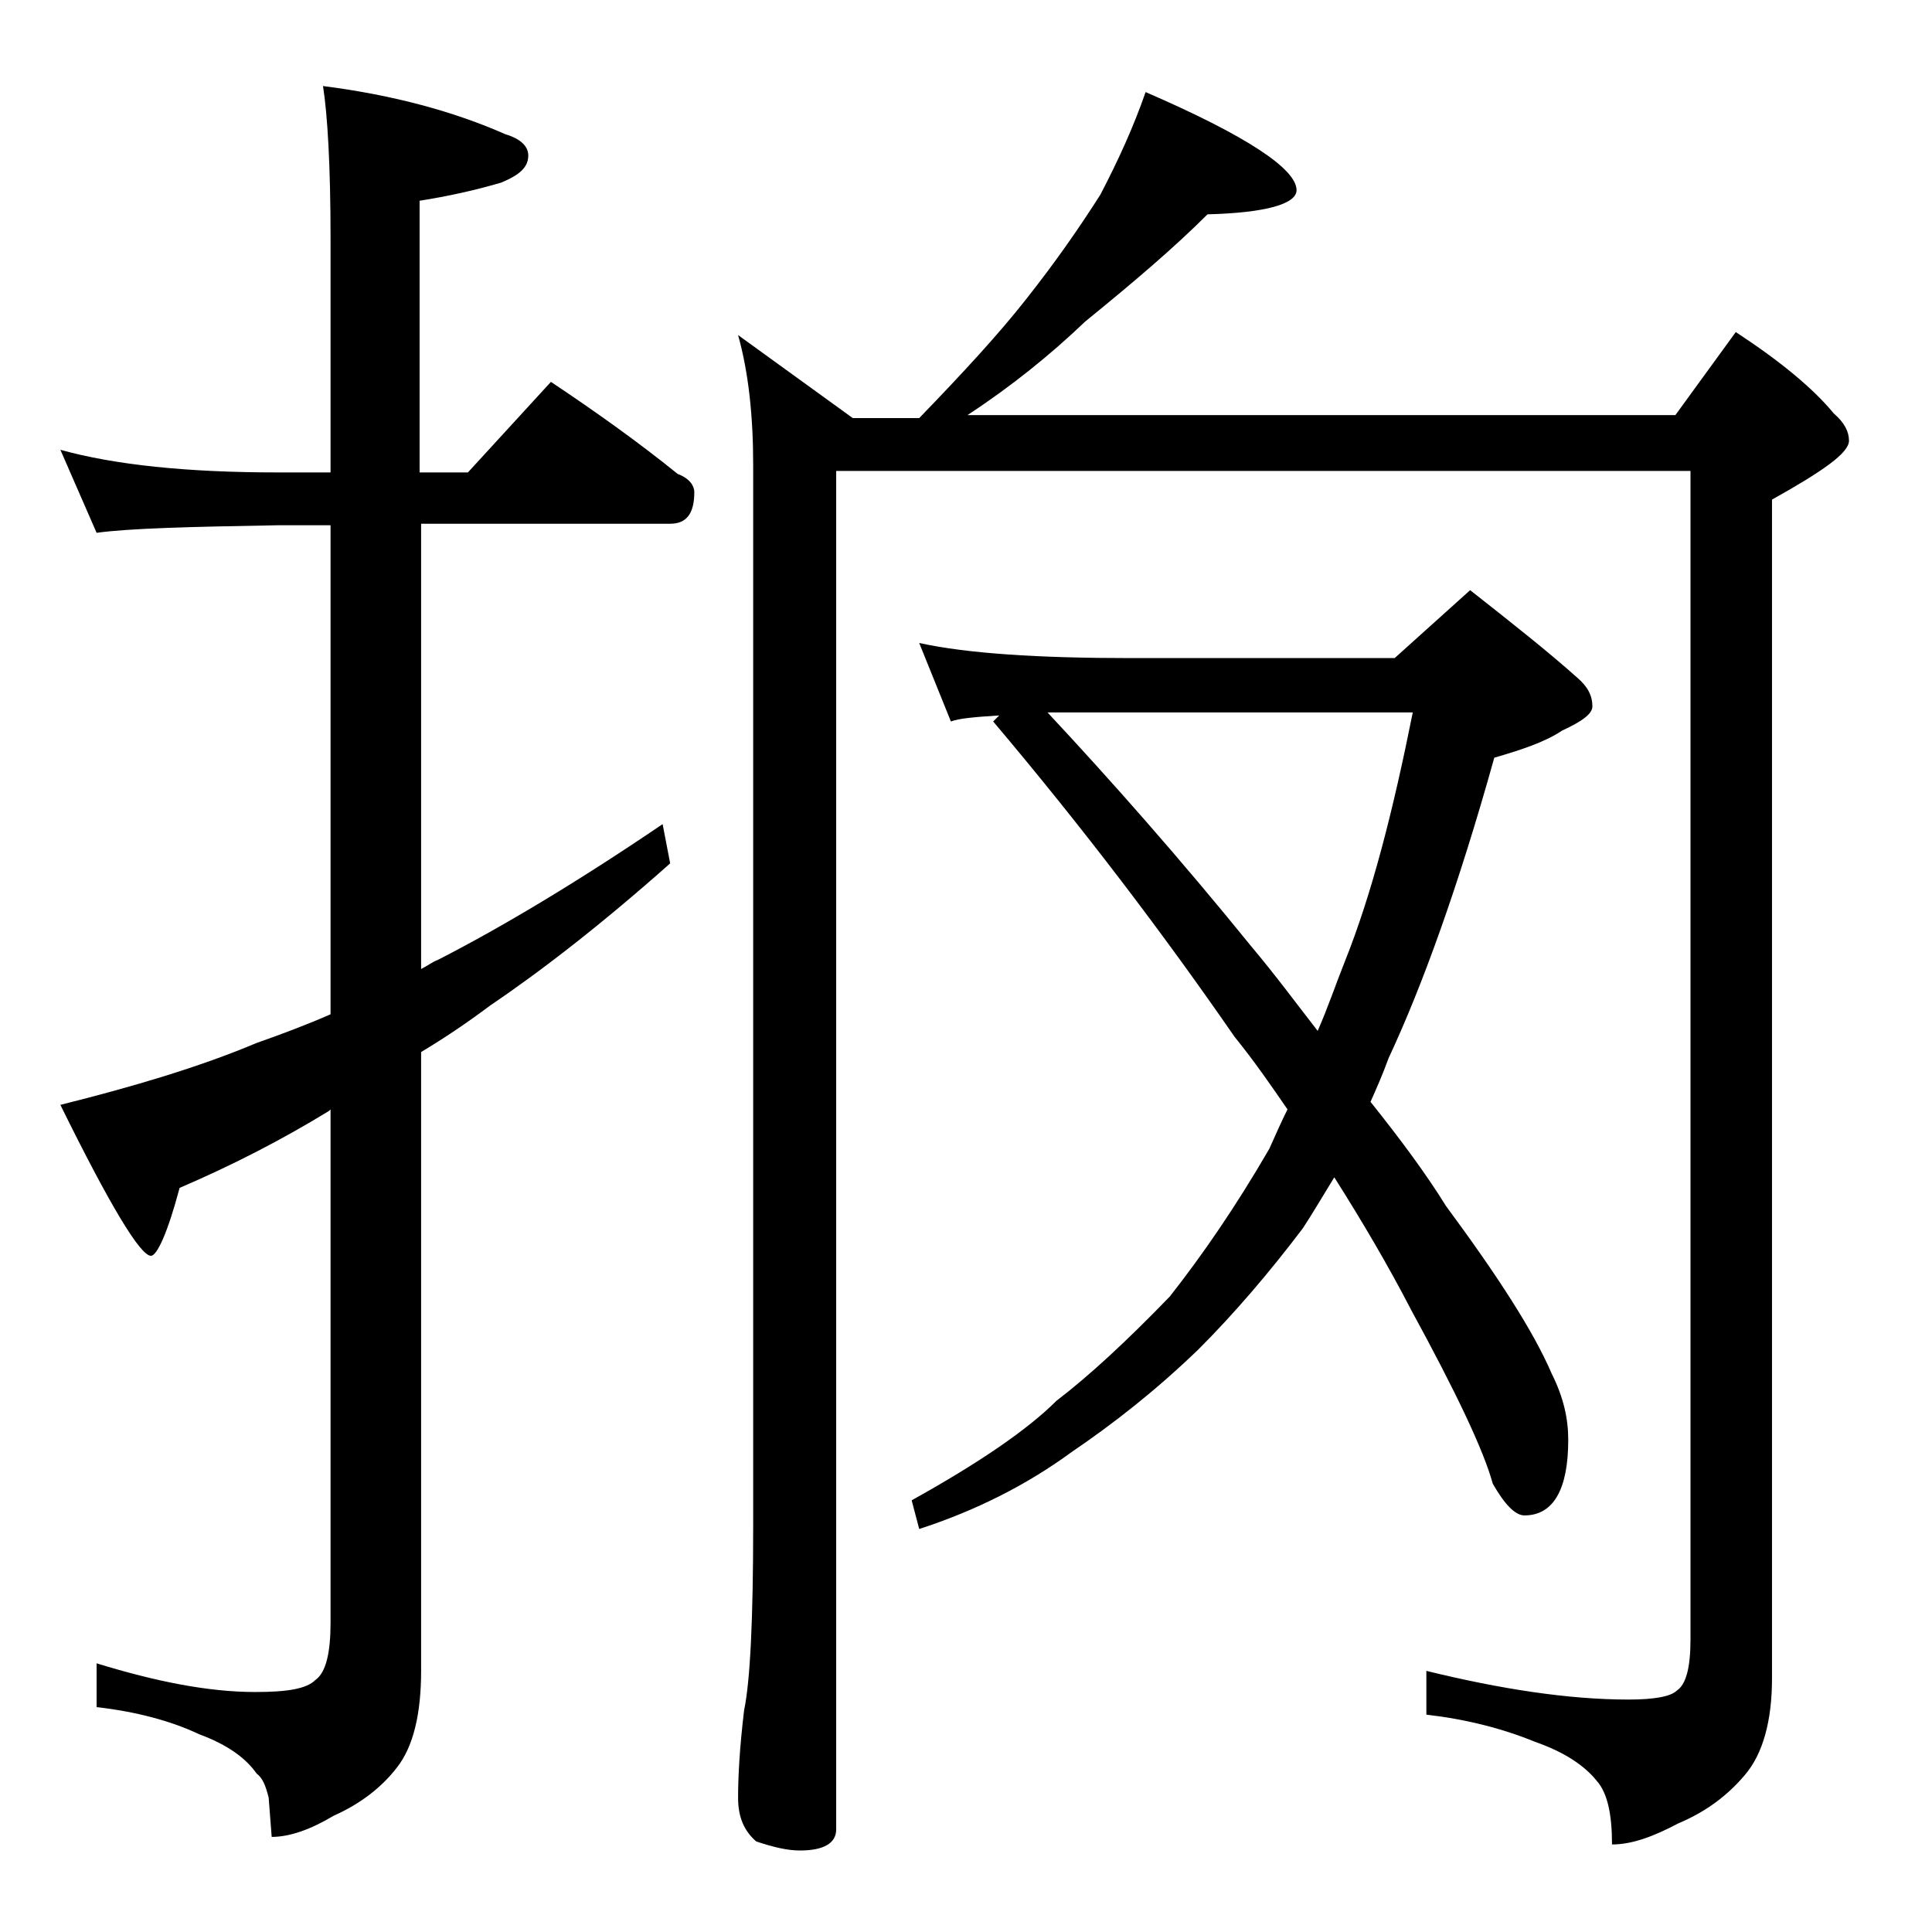
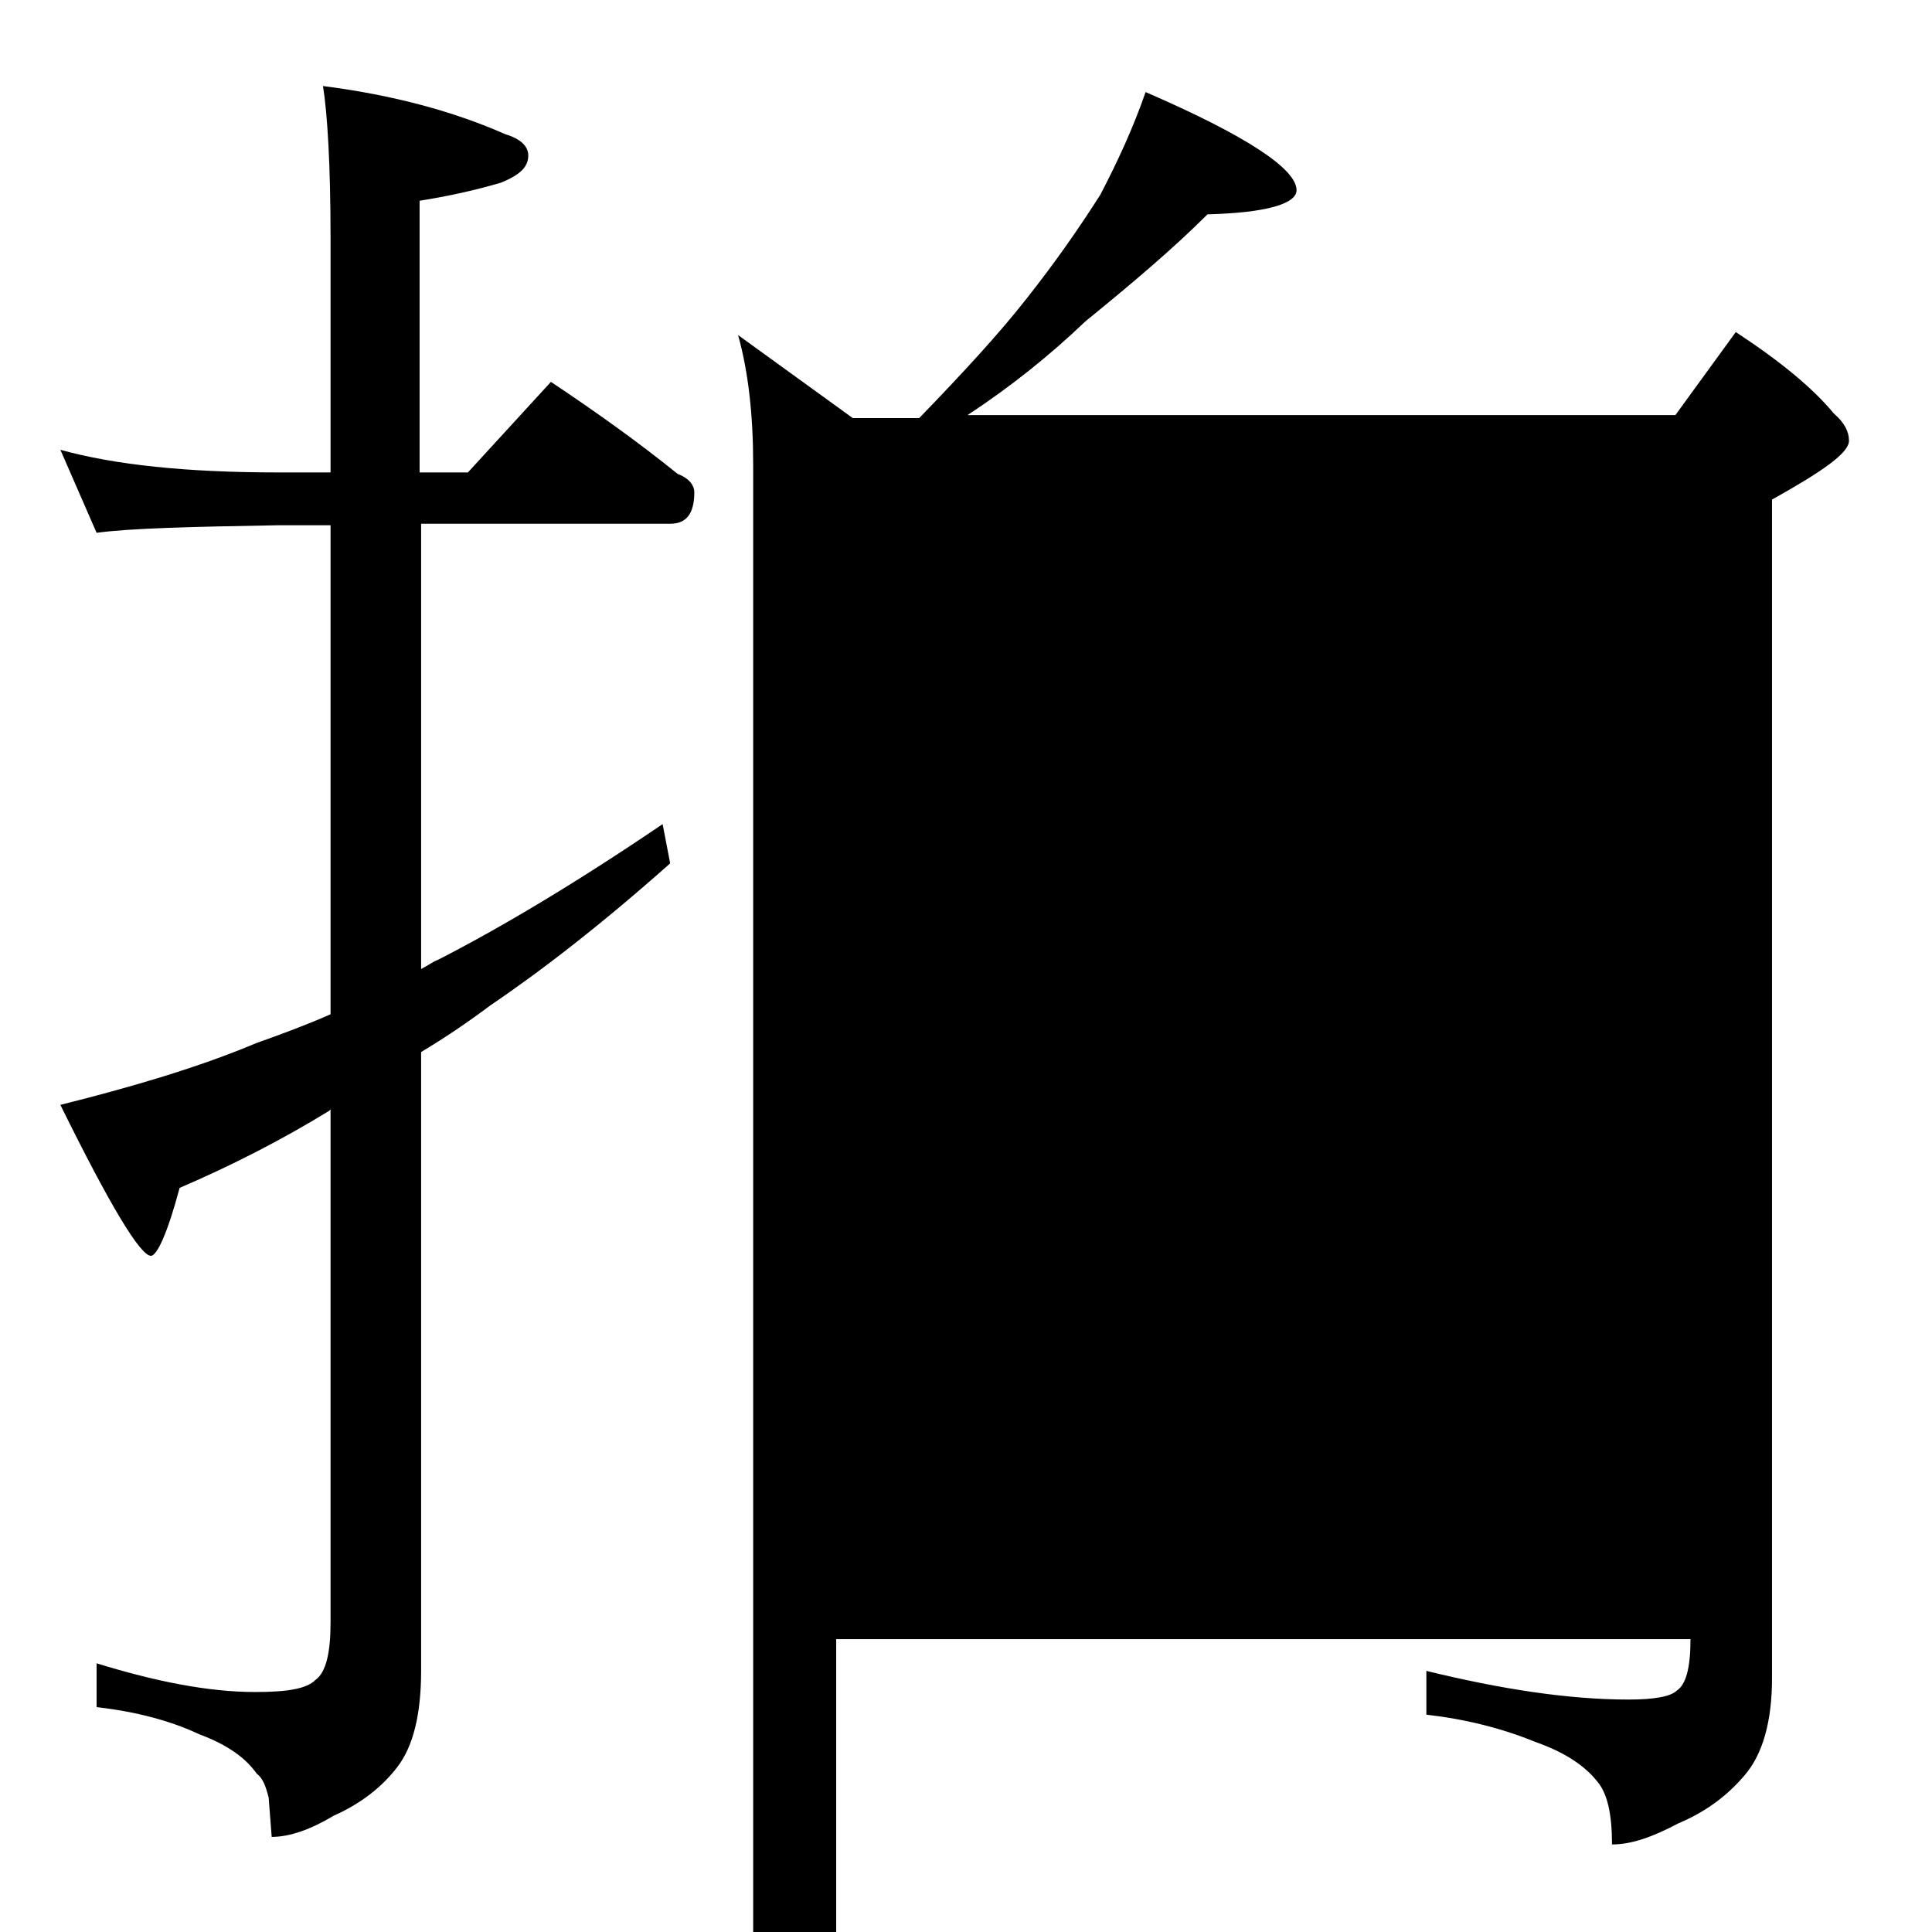
<svg xmlns="http://www.w3.org/2000/svg" version="1.1" id="Layer_1" x="0px" y="0px" viewBox="0 0 128 128" enable-background="new 0 0 128 128" xml:space="preserve">
-   <path d="M4,29.8c3.6,1,8.4,1.5,14.4,1.5h3.5V15.8c0-4.8-0.2-8.2-0.5-10.1c4.7,0.6,8.7,1.7,12.1,3.2c1,0.3,1.5,0.8,1.5,1.4  c0,0.8-0.6,1.3-1.8,1.8c-1.7,0.5-3.5,0.9-5.4,1.2v18H31l5.5-6c3,2,5.8,4,8.4,6.1c0.8,0.3,1.1,0.8,1.1,1.2c0,1.4-0.5,2.1-1.6,2.1  H27.9v29.5c0.4-0.2,0.8-0.5,1.1-0.6c4.3-2.2,9.3-5.2,14.9-9l0.5,2.6c-4.5,4-8.5,7.1-11.9,9.4c-1.6,1.2-3.1,2.2-4.6,3.1v41  c0,2.8-0.5,5-1.6,6.4c-1,1.3-2.4,2.4-4.2,3.2c-1.5,0.9-2.9,1.4-4.1,1.4l-0.2-2.6c-0.2-0.8-0.4-1.3-0.8-1.6c-0.7-1-1.9-1.9-3.8-2.6  c-1.9-0.9-4.2-1.5-6.8-1.8v-2.9c3.9,1.2,7.4,1.9,10.5,1.9c2.1,0,3.4-0.2,4-0.8c0.7-0.5,1-1.8,1-3.8V73.5l-0.1,0.1  c-3.1,1.9-6.4,3.6-9.9,5.1c-0.8,3-1.5,4.5-1.9,4.5c-0.7,0-2.7-3.3-6-10c4.8-1.2,9.2-2.5,13-4.1c1.7-0.6,3.3-1.2,4.9-1.9V34.8h-3.5  c-5.8,0.1-9.8,0.2-12,0.5L4,29.8z M75.9,6.1c6.7,2.9,10,5.1,10,6.5c0,0.9-2,1.5-5.9,1.6c-2.2,2.2-4.9,4.5-8.1,7.1  c-2.3,2.2-4.9,4.3-7.8,6.2H111l4-5.5c2.9,1.9,5.1,3.7,6.5,5.4c0.7,0.6,1,1.2,1,1.8c0,0.8-1.7,2-5.1,3.9v78.1c0,2.8-0.6,5-1.8,6.4  c-1.1,1.3-2.5,2.4-4.4,3.2c-1.7,0.9-3.1,1.4-4.4,1.4c0-2-0.3-3.4-1-4.2c-0.8-1-2.1-1.9-4.1-2.6c-2.2-0.9-4.6-1.5-7.2-1.8v-2.9  c4.9,1.2,9.4,1.9,13.4,1.9c1.7,0,2.8-0.2,3.2-0.6c0.6-0.4,0.9-1.5,0.9-3.4V31.2H55.4v90c0,0.9-0.8,1.4-2.4,1.4  c-0.8,0-1.7-0.2-2.9-0.6c-0.8-0.7-1.2-1.6-1.2-2.9c0-1.4,0.1-3.3,0.4-5.8c0.4-1.9,0.6-6,0.6-12.2V30.8c0-3.2-0.3-6.1-1-8.6l7.6,5.5  h4.4c2.9-3,5.3-5.6,7.1-7.9c1.9-2.4,3.5-4.7,4.9-6.9C74.1,10.6,75.1,8.4,75.9,6.1z M60.9,42.6c3.2,0.7,7.9,1,14,1h17.5l5-4.5  c2.8,2.2,5.2,4.1,7.1,5.8c0.7,0.6,1,1.2,1,1.9c0,0.5-0.7,1-2,1.6c-1.2,0.8-2.8,1.3-4.5,1.8c-2.4,8.6-4.8,15.2-7,19.9  c-0.4,1.1-0.8,2-1.2,2.9c2,2.5,3.7,4.8,5,6.9c3.4,4.6,5.8,8.3,7,11.1c0.8,1.6,1.1,3,1.1,4.4c0,3.3-1,5-2.9,5c-0.6,0-1.3-0.7-2.1-2.1  c-0.6-2.2-2.4-6-5.4-11.5c-1.5-2.9-3.2-5.8-5.1-8.8c-0.8,1.3-1.5,2.5-2.1,3.4c-2.2,2.9-4.5,5.6-6.9,8c-2.8,2.7-5.6,4.9-8.4,6.8  c-3,2.2-6.4,3.9-10.1,5.1l-0.5-1.9c4.5-2.5,7.7-4.7,9.6-6.6c2.1-1.6,4.6-3.9,7.5-6.9c2.2-2.8,4.4-6,6.6-9.8c0.4-0.9,0.8-1.8,1.2-2.6  c-1.1-1.6-2.2-3.2-3.5-4.8c-4.7-6.8-10-13.8-16-20.9l0.4-0.4c-1.6,0.1-2.7,0.2-3.2,0.4L60.9,42.6z M69.4,47.2  c4.2,4.5,8.8,9.7,13.5,15.5c1.6,1.9,3,3.8,4.4,5.6c0.7-1.6,1.2-3.1,1.8-4.6c1.8-4.5,3.2-10,4.5-16.5H74.9  C72.6,47.2,70.8,47.2,69.4,47.2z" />
+   <path d="M4,29.8c3.6,1,8.4,1.5,14.4,1.5h3.5V15.8c0-4.8-0.2-8.2-0.5-10.1c4.7,0.6,8.7,1.7,12.1,3.2c1,0.3,1.5,0.8,1.5,1.4  c0,0.8-0.6,1.3-1.8,1.8c-1.7,0.5-3.5,0.9-5.4,1.2v18H31l5.5-6c3,2,5.8,4,8.4,6.1c0.8,0.3,1.1,0.8,1.1,1.2c0,1.4-0.5,2.1-1.6,2.1  H27.9v29.5c0.4-0.2,0.8-0.5,1.1-0.6c4.3-2.2,9.3-5.2,14.9-9l0.5,2.6c-4.5,4-8.5,7.1-11.9,9.4c-1.6,1.2-3.1,2.2-4.6,3.1v41  c0,2.8-0.5,5-1.6,6.4c-1,1.3-2.4,2.4-4.2,3.2c-1.5,0.9-2.9,1.4-4.1,1.4l-0.2-2.6c-0.2-0.8-0.4-1.3-0.8-1.6c-0.7-1-1.9-1.9-3.8-2.6  c-1.9-0.9-4.2-1.5-6.8-1.8v-2.9c3.9,1.2,7.4,1.9,10.5,1.9c2.1,0,3.4-0.2,4-0.8c0.7-0.5,1-1.8,1-3.8V73.5l-0.1,0.1  c-3.1,1.9-6.4,3.6-9.9,5.1c-0.8,3-1.5,4.5-1.9,4.5c-0.7,0-2.7-3.3-6-10c4.8-1.2,9.2-2.5,13-4.1c1.7-0.6,3.3-1.2,4.9-1.9V34.8h-3.5  c-5.8,0.1-9.8,0.2-12,0.5L4,29.8z M75.9,6.1c6.7,2.9,10,5.1,10,6.5c0,0.9-2,1.5-5.9,1.6c-2.2,2.2-4.9,4.5-8.1,7.1  c-2.3,2.2-4.9,4.3-7.8,6.2H111l4-5.5c2.9,1.9,5.1,3.7,6.5,5.4c0.7,0.6,1,1.2,1,1.8c0,0.8-1.7,2-5.1,3.9v78.1c0,2.8-0.6,5-1.8,6.4  c-1.1,1.3-2.5,2.4-4.4,3.2c-1.7,0.9-3.1,1.4-4.4,1.4c0-2-0.3-3.4-1-4.2c-0.8-1-2.1-1.9-4.1-2.6c-2.2-0.9-4.6-1.5-7.2-1.8v-2.9  c4.9,1.2,9.4,1.9,13.4,1.9c1.7,0,2.8-0.2,3.2-0.6c0.6-0.4,0.9-1.5,0.9-3.4H55.4v90c0,0.9-0.8,1.4-2.4,1.4  c-0.8,0-1.7-0.2-2.9-0.6c-0.8-0.7-1.2-1.6-1.2-2.9c0-1.4,0.1-3.3,0.4-5.8c0.4-1.9,0.6-6,0.6-12.2V30.8c0-3.2-0.3-6.1-1-8.6l7.6,5.5  h4.4c2.9-3,5.3-5.6,7.1-7.9c1.9-2.4,3.5-4.7,4.9-6.9C74.1,10.6,75.1,8.4,75.9,6.1z M60.9,42.6c3.2,0.7,7.9,1,14,1h17.5l5-4.5  c2.8,2.2,5.2,4.1,7.1,5.8c0.7,0.6,1,1.2,1,1.9c0,0.5-0.7,1-2,1.6c-1.2,0.8-2.8,1.3-4.5,1.8c-2.4,8.6-4.8,15.2-7,19.9  c-0.4,1.1-0.8,2-1.2,2.9c2,2.5,3.7,4.8,5,6.9c3.4,4.6,5.8,8.3,7,11.1c0.8,1.6,1.1,3,1.1,4.4c0,3.3-1,5-2.9,5c-0.6,0-1.3-0.7-2.1-2.1  c-0.6-2.2-2.4-6-5.4-11.5c-1.5-2.9-3.2-5.8-5.1-8.8c-0.8,1.3-1.5,2.5-2.1,3.4c-2.2,2.9-4.5,5.6-6.9,8c-2.8,2.7-5.6,4.9-8.4,6.8  c-3,2.2-6.4,3.9-10.1,5.1l-0.5-1.9c4.5-2.5,7.7-4.7,9.6-6.6c2.1-1.6,4.6-3.9,7.5-6.9c2.2-2.8,4.4-6,6.6-9.8c0.4-0.9,0.8-1.8,1.2-2.6  c-1.1-1.6-2.2-3.2-3.5-4.8c-4.7-6.8-10-13.8-16-20.9l0.4-0.4c-1.6,0.1-2.7,0.2-3.2,0.4L60.9,42.6z M69.4,47.2  c4.2,4.5,8.8,9.7,13.5,15.5c1.6,1.9,3,3.8,4.4,5.6c0.7-1.6,1.2-3.1,1.8-4.6c1.8-4.5,3.2-10,4.5-16.5H74.9  C72.6,47.2,70.8,47.2,69.4,47.2z" />
</svg>